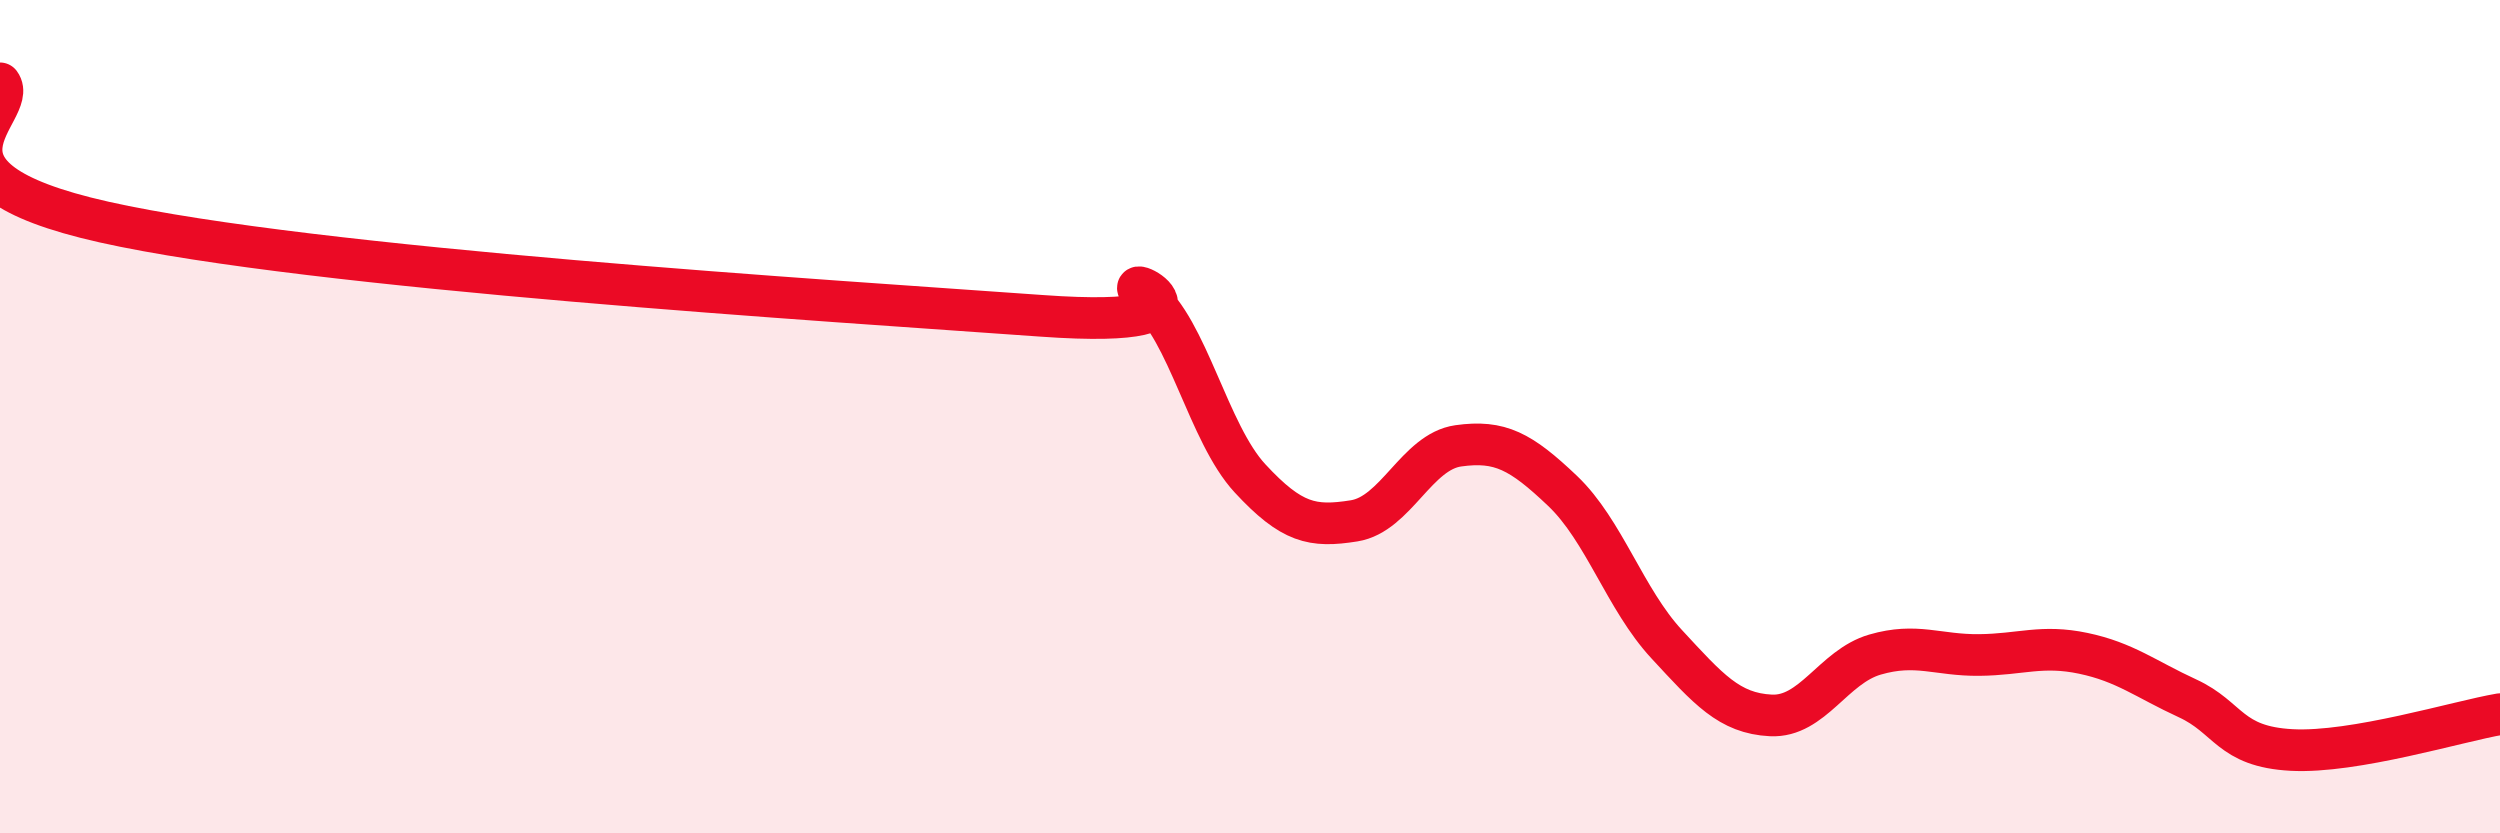
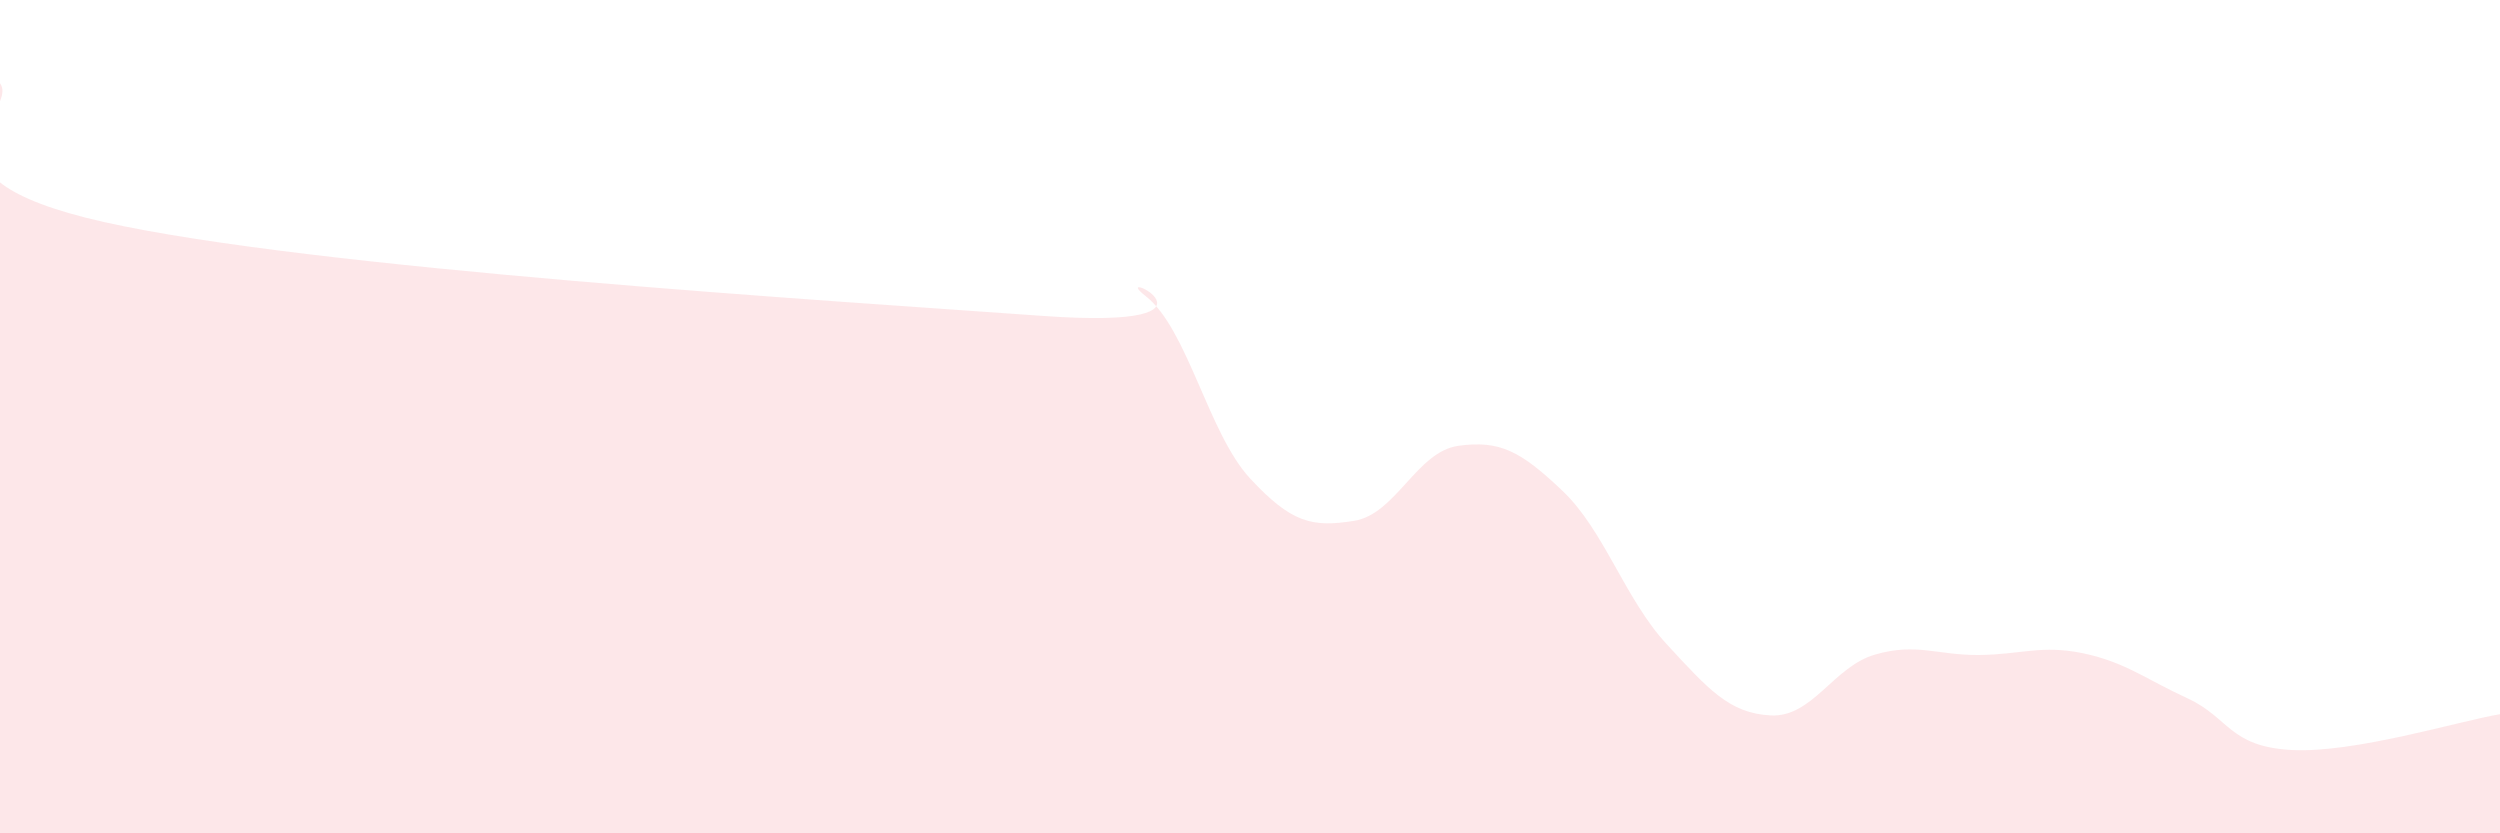
<svg xmlns="http://www.w3.org/2000/svg" width="60" height="20" viewBox="0 0 60 20">
  <path d="M 0,2 C 0.5,2.67 -2.5,4.21 2.5,5.33 C 7.5,6.45 20,7.22 25,7.58 C 30,7.94 26.5,6.33 27.5,7.11 C 28.5,7.89 29,10.4 30,11.48 C 31,12.56 31.5,12.66 32.5,12.5 C 33.5,12.34 34,10.84 35,10.7 C 36,10.56 36.5,10.83 37.5,11.78 C 38.5,12.73 39,14.38 40,15.46 C 41,16.54 41.5,17.12 42.5,17.17 C 43.5,17.22 44,16 45,15.71 C 46,15.42 46.5,15.73 47.5,15.72 C 48.5,15.71 49,15.47 50,15.68 C 51,15.89 51.5,16.3 52.5,16.76 C 53.5,17.22 53.5,17.92 55,18 C 56.5,18.08 59,17.31 60,17.14L60 20L0 20Z" fill="#EB0A25" opacity="0.1" stroke-linecap="round" stroke-linejoin="round" />
-   <path d="M 0,2 C 0.5,2.67 -2.5,4.21 2.5,5.33 C 7.5,6.45 20,7.22 25,7.58 C 30,7.94 26.5,6.33 27.5,7.11 C 28.5,7.89 29,10.4 30,11.48 C 31,12.56 31.5,12.66 32.5,12.5 C 33.5,12.34 34,10.84 35,10.7 C 36,10.56 36.5,10.83 37.5,11.78 C 38.5,12.73 39,14.38 40,15.46 C 41,16.54 41.5,17.12 42.5,17.17 C 43.5,17.22 44,16 45,15.71 C 46,15.42 46.5,15.73 47.5,15.72 C 48.5,15.71 49,15.47 50,15.68 C 51,15.89 51.5,16.3 52.5,16.76 C 53.5,17.22 53.5,17.92 55,18 C 56.5,18.08 59,17.31 60,17.14" stroke="#EB0A25" stroke-width="1" fill="none" stroke-linecap="round" stroke-linejoin="round" />
</svg>